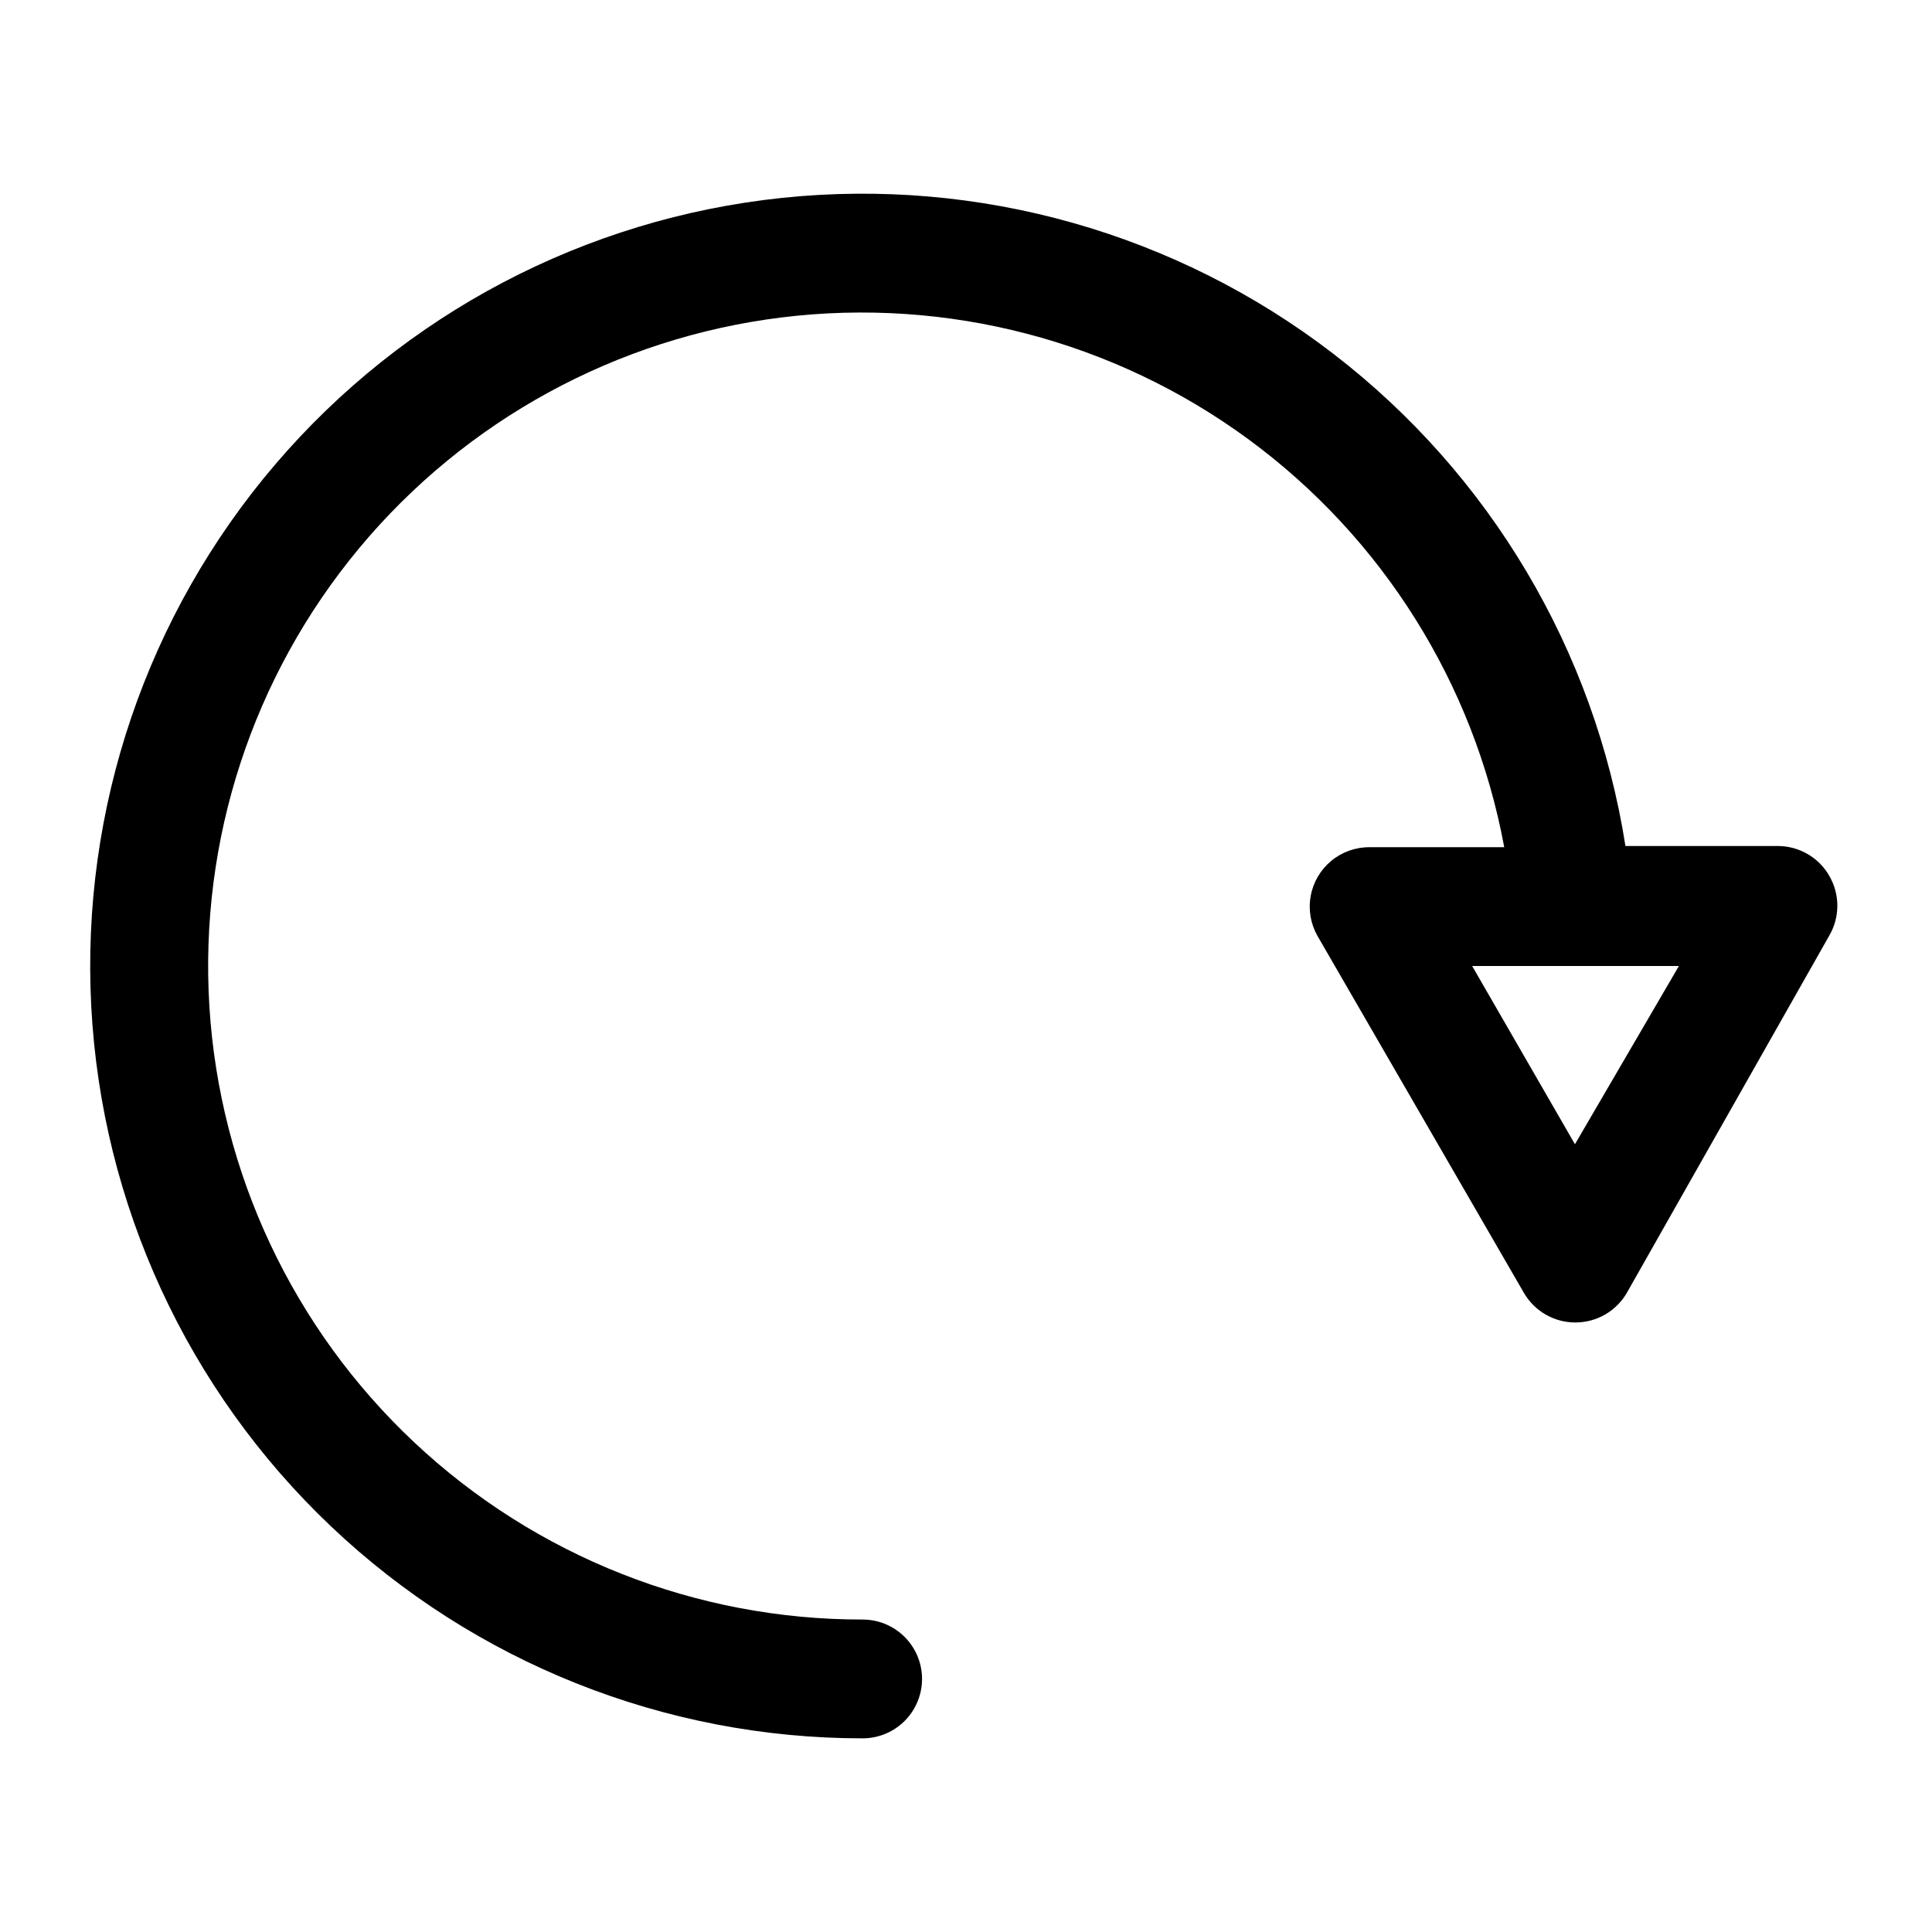
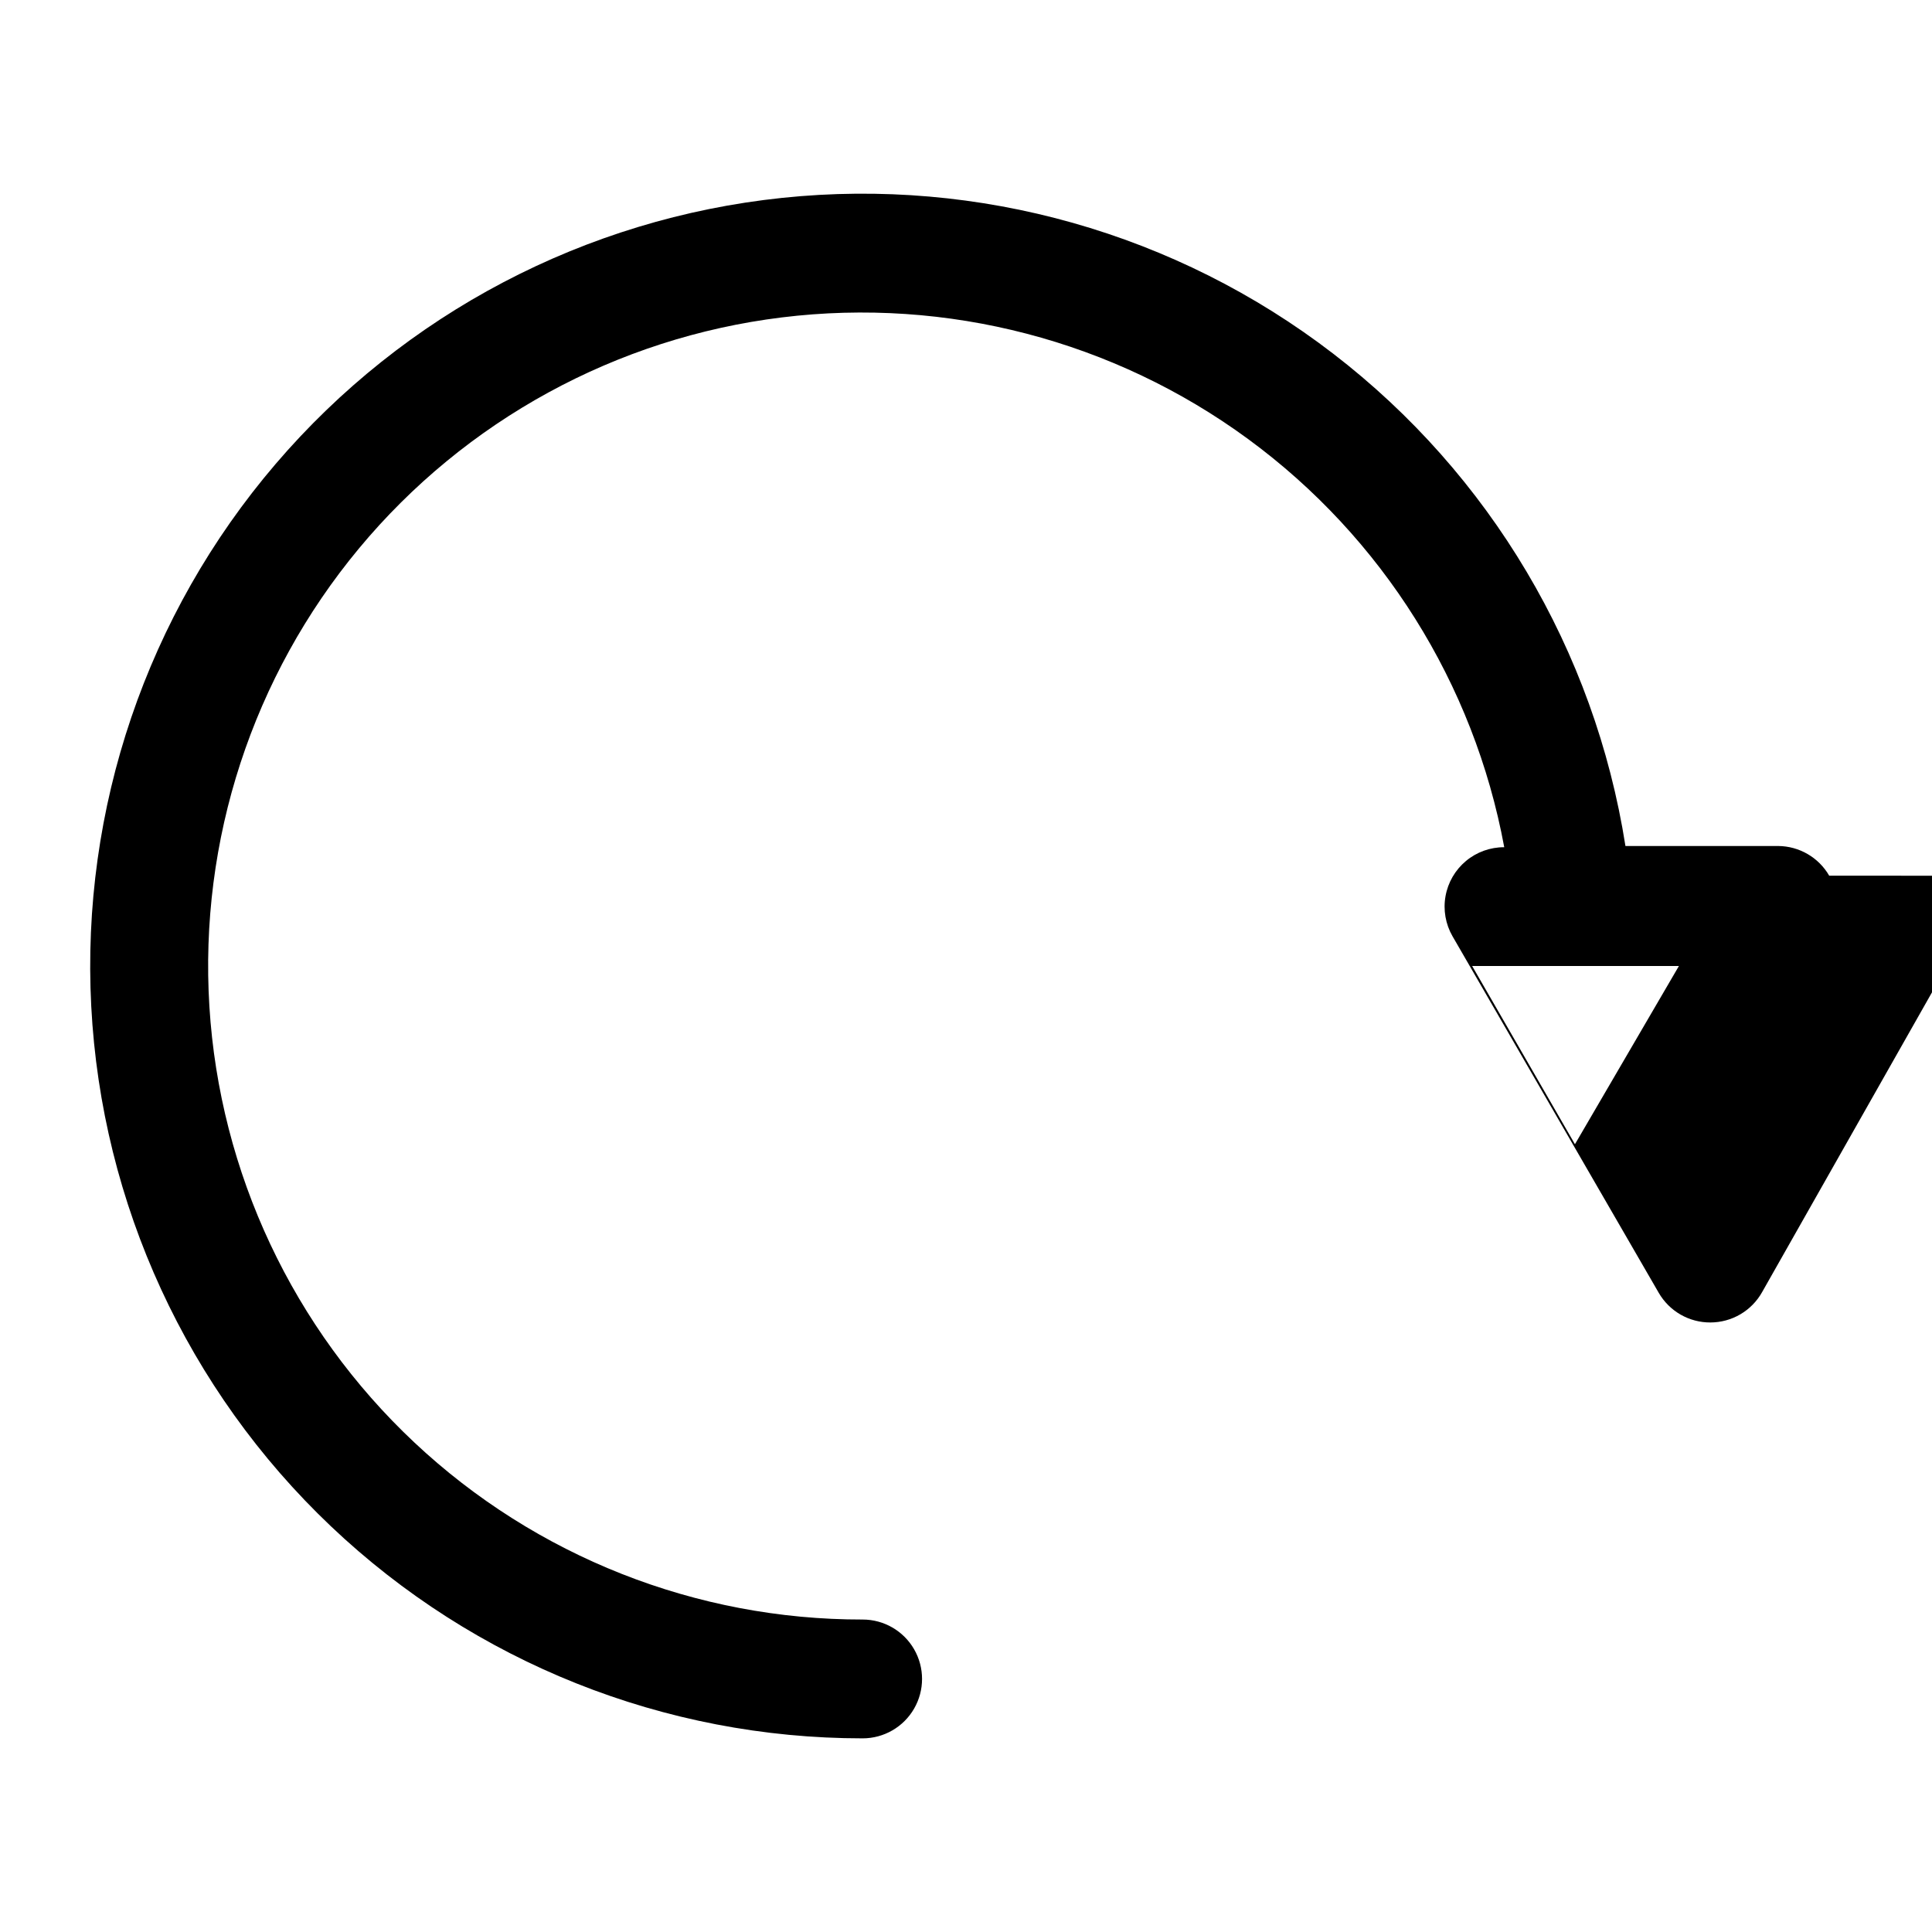
<svg xmlns="http://www.w3.org/2000/svg" fill="#000000" width="800px" height="800px" version="1.1" viewBox="144 144 512 512">
-   <path d="m628.76 376.07c-2.793-4.84-7.949-7.836-13.539-7.871h-40.461c-8.148-51.805-35.871-98.508-77.449-130.47-41.578-31.961-93.84-46.742-146-41.293-52.156 5.445-100.23 30.707-134.31 70.57-34.078 39.863-51.551 91.285-48.82 143.66s25.461 101.7 63.5 137.8c38.039 36.102 88.484 56.223 140.93 56.215 5.625 0 10.82-3 13.633-7.871 2.812-4.871 2.812-10.875 0-15.746-2.812-4.871-8.008-7.871-13.633-7.871-44.121 0.066-86.605-16.707-118.78-46.902-32.172-30.191-51.605-71.523-54.34-115.56-2.731-44.035 11.449-87.457 39.641-121.39 28.195-33.938 68.277-55.836 112.07-61.223 43.789-5.387 87.984 6.144 123.56 32.234 35.578 26.094 59.855 64.781 67.879 108.17h-35.738c-3.711-0.016-7.305 1.277-10.152 3.656-2.848 2.375-4.766 5.68-5.414 9.332-0.648 3.652 0.012 7.414 1.867 10.625l54.633 94.465c1.387 2.402 3.383 4.398 5.789 5.781 2.406 1.379 5.133 2.102 7.906 2.09 2.789-0.004 5.531-0.75 7.938-2.16 2.406-1.41 4.394-3.434 5.762-5.867l53.531-94.465h-0.004c1.414-2.41 2.156-5.156 2.156-7.949 0-2.797-0.742-5.539-2.156-7.953zm-67.383 71.164-27.238-47.23h54.789z" />
+   <path d="m628.76 376.07c-2.793-4.84-7.949-7.836-13.539-7.871h-40.461c-8.148-51.805-35.871-98.508-77.449-130.47-41.578-31.961-93.84-46.742-146-41.293-52.156 5.445-100.23 30.707-134.31 70.57-34.078 39.863-51.551 91.285-48.82 143.66s25.461 101.7 63.5 137.8c38.039 36.102 88.484 56.223 140.93 56.215 5.625 0 10.82-3 13.633-7.871 2.812-4.871 2.812-10.875 0-15.746-2.812-4.871-8.008-7.871-13.633-7.871-44.121 0.066-86.605-16.707-118.78-46.902-32.172-30.191-51.605-71.523-54.34-115.56-2.731-44.035 11.449-87.457 39.641-121.39 28.195-33.938 68.277-55.836 112.07-61.223 43.789-5.387 87.984 6.144 123.56 32.234 35.578 26.094 59.855 64.781 67.879 108.17c-3.711-0.016-7.305 1.277-10.152 3.656-2.848 2.375-4.766 5.68-5.414 9.332-0.648 3.652 0.012 7.414 1.867 10.625l54.633 94.465c1.387 2.402 3.383 4.398 5.789 5.781 2.406 1.379 5.133 2.102 7.906 2.09 2.789-0.004 5.531-0.75 7.938-2.16 2.406-1.41 4.394-3.434 5.762-5.867l53.531-94.465h-0.004c1.414-2.41 2.156-5.156 2.156-7.949 0-2.797-0.742-5.539-2.156-7.953zm-67.383 71.164-27.238-47.23h54.789z" />
</svg>